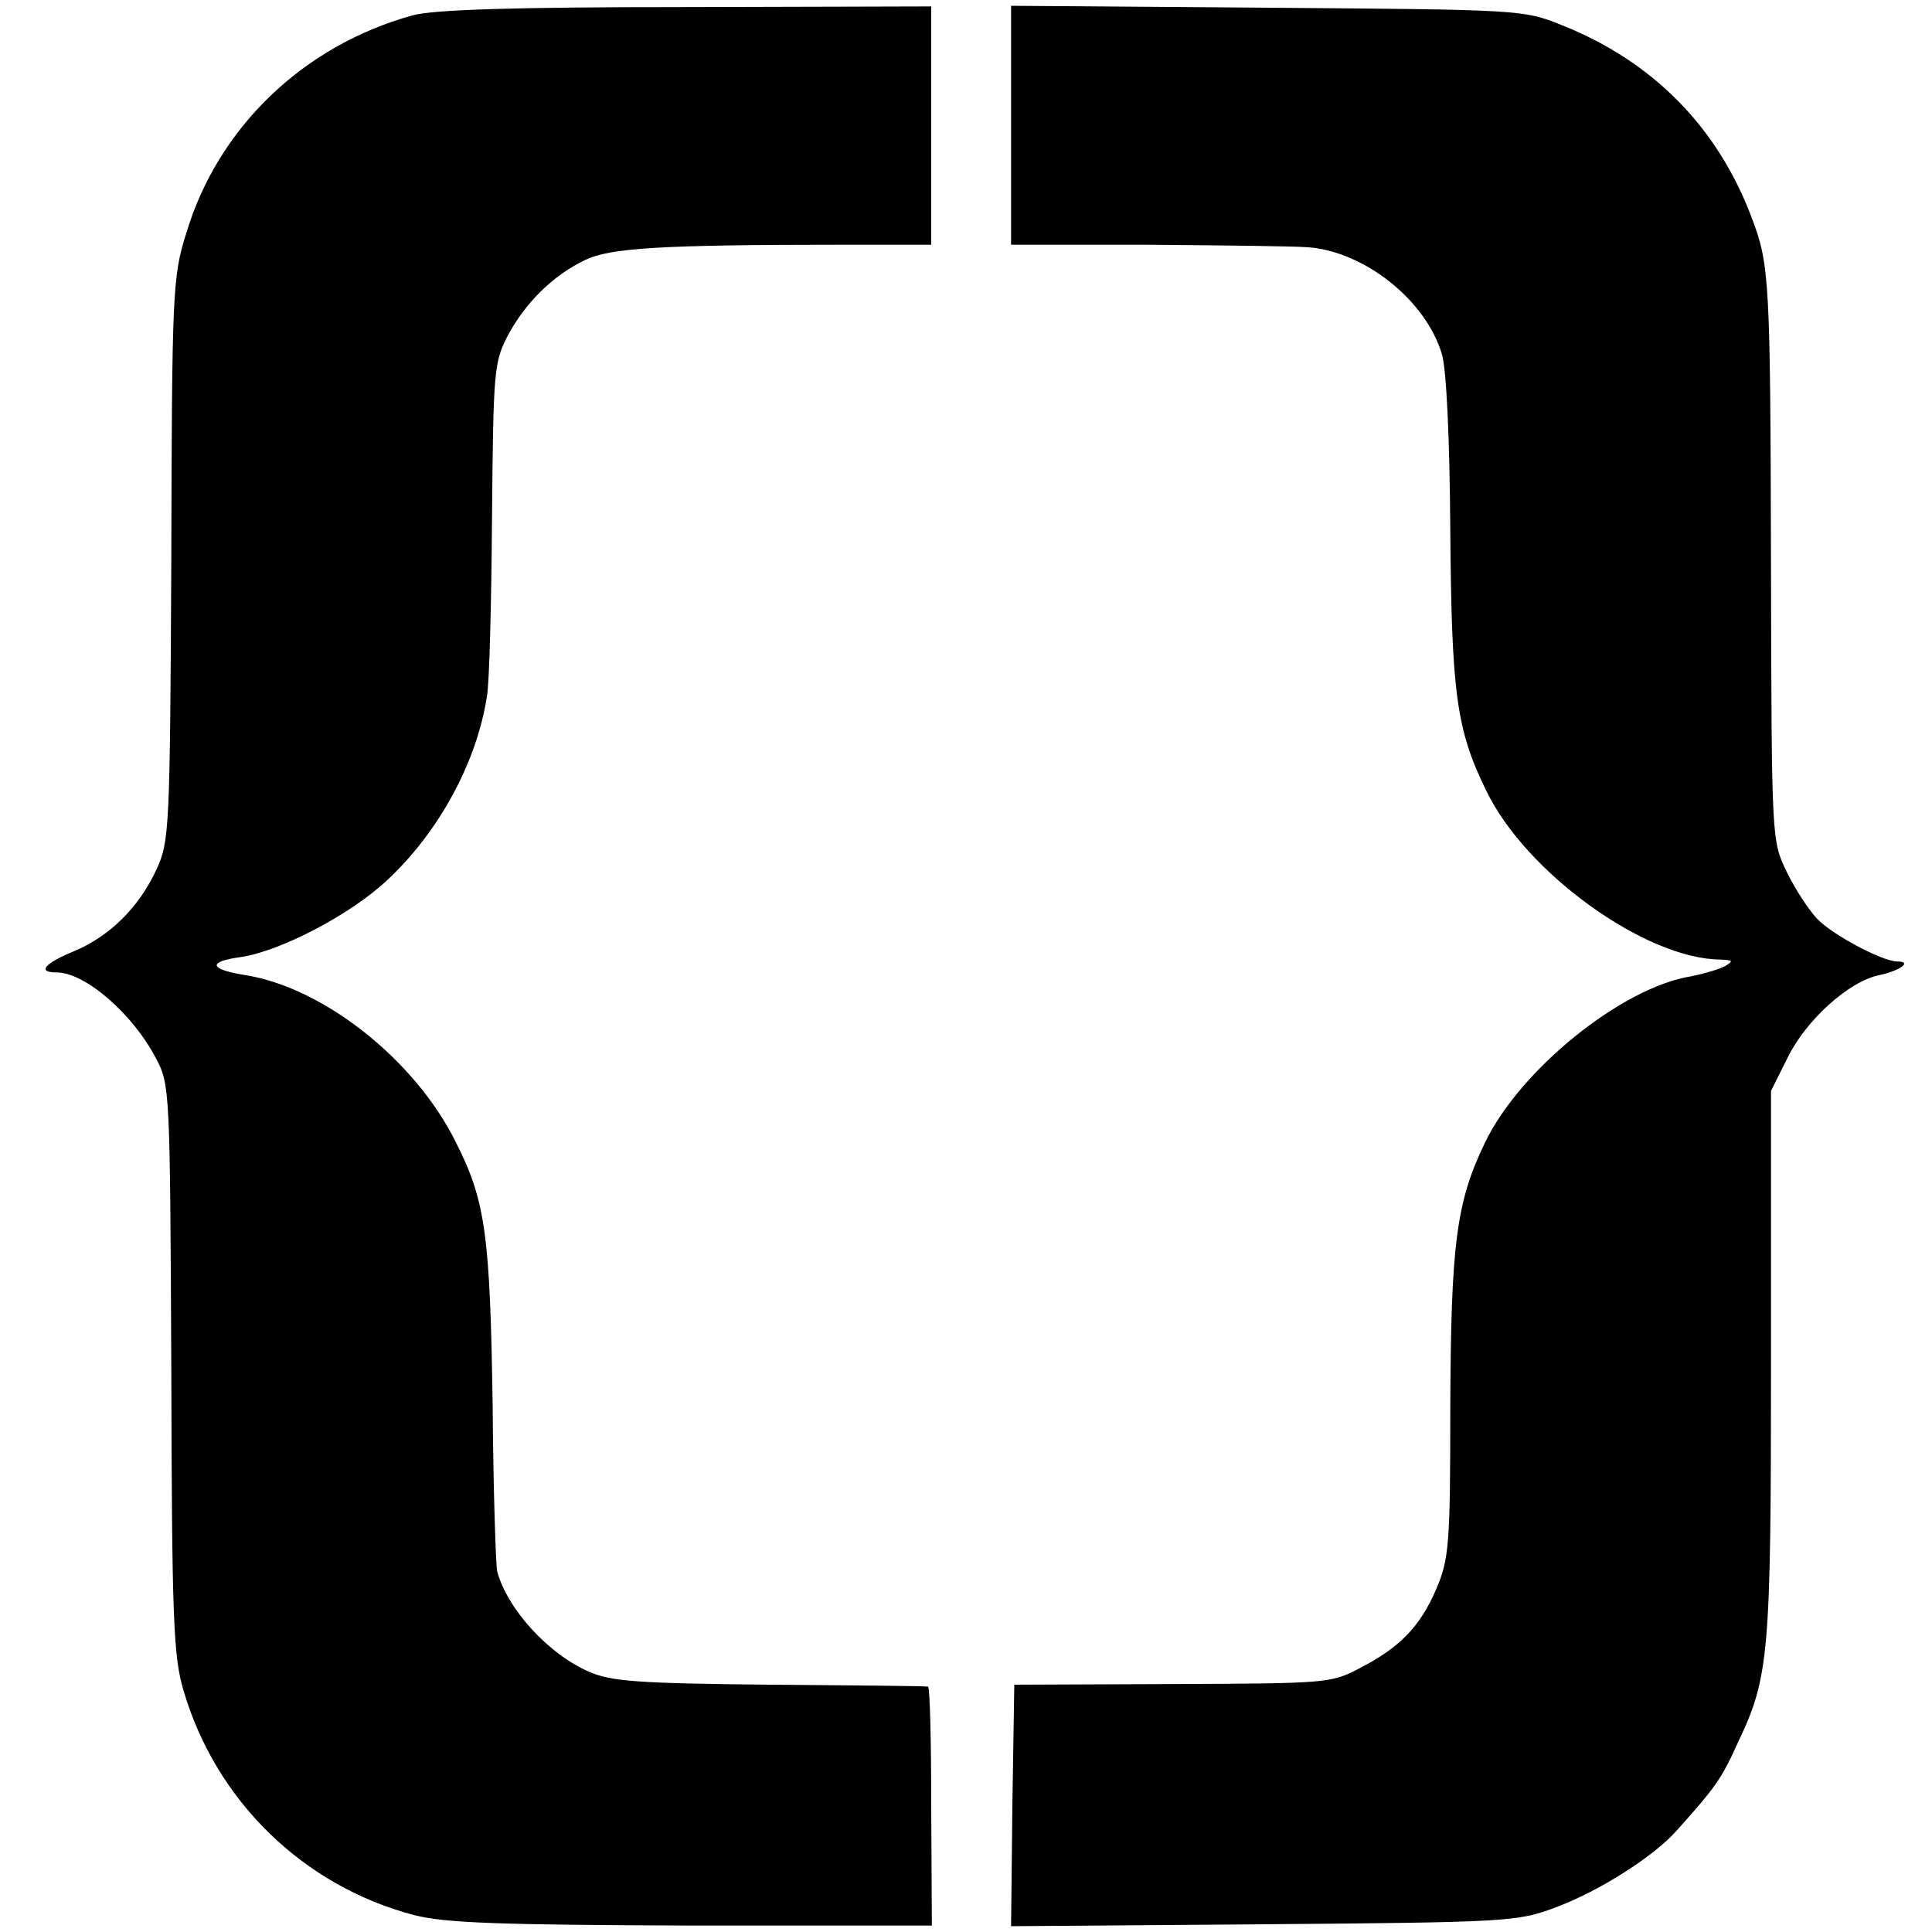
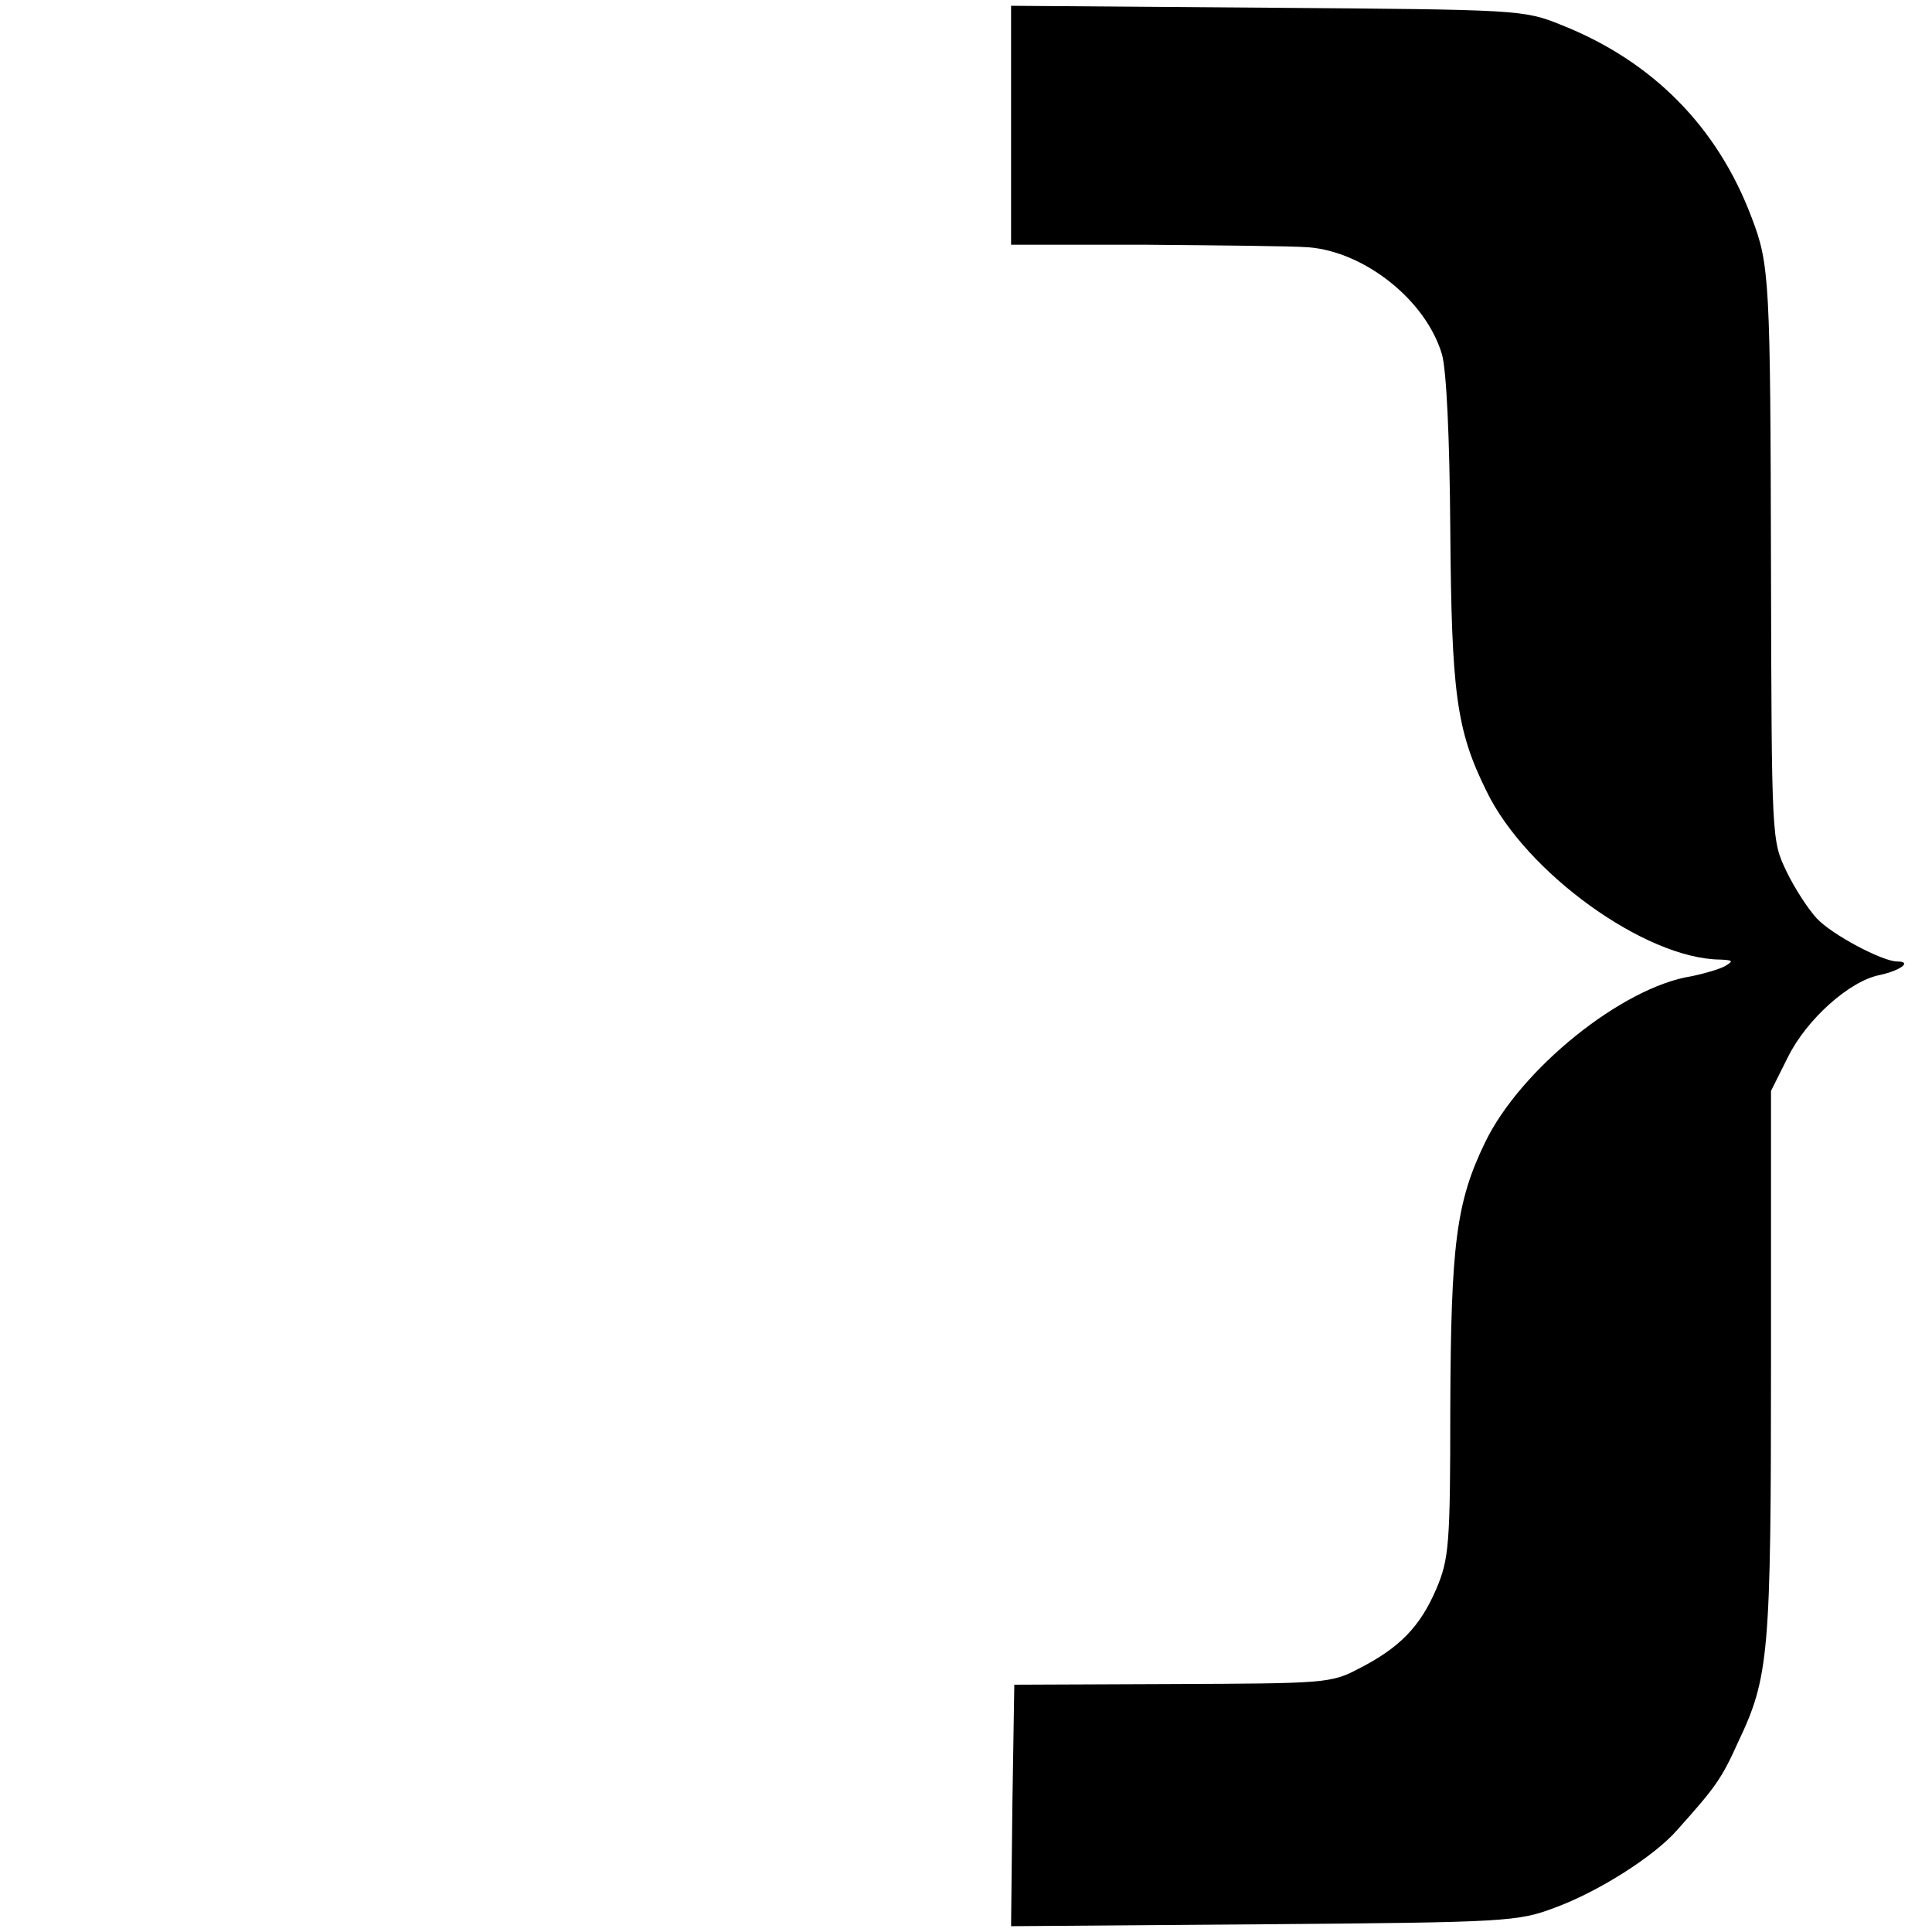
<svg xmlns="http://www.w3.org/2000/svg" version="1.0" width="300pt" height="300pt" viewBox="0 0 300 300" preserveAspectRatio="xMidYMid meet">
  <g transform="translate(0,300) scale(0.1,-0.1)" fill="#000000" stroke="none">
-     <path d="M640 2976 c-169 -47 -302 -174 -351 -339 -21 -66 -22 -92 -23 -506 -2 -419 -3 -438 -23 -481 -27 -59 -73 -104 -128 -127 -46 -19 -58 -33 -27 -33 44 0 118 -64 154 -133 22 -41 22 -50 24 -482 1 -386 3 -447 19 -500 50 -171 186 -304 359 -349 48 -12 131 -15 431 -16 l372 0 -1 185 c0 102 -2 185 -5 186 -3 1 -114 2 -246 3 -203 2 -246 5 -280 20 -63 27 -127 97 -143 156 -2 8 -6 124 -7 257 -4 266 -11 318 -57 409 -63 128 -206 241 -328 260 -56 9 -58 21 -5 28 63 10 171 67 227 120 80 75 138 182 154 284 4 21 7 145 8 277 2 228 3 242 24 283 27 51 70 94 120 118 39 19 115 24 407 24 l131 0 0 185 0 185 -380 -1 c-272 0 -394 -4 -426 -13z" />
    <path d="M1570 2806 l0 -186 208 0 c114 -1 228 -2 254 -4 87 -7 182 -82 207 -166 7 -24 12 -128 13 -272 2 -253 9 -311 56 -406 61 -127 247 -261 363 -262 20 -1 21 -2 8 -10 -9 -5 -33 -12 -53 -16 -107 -17 -265 -144 -320 -258 -45 -93 -53 -158 -54 -412 0 -214 -2 -235 -22 -282 -25 -58 -57 -91 -120 -123 -43 -23 -54 -23 -290 -24 l-245 -1 -3 -188 -2 -187 392 3 c378 3 395 4 453 26 68 25 154 80 189 120 59 66 69 79 95 137 48 101 51 136 51 589 l0 422 26 52 c29 59 96 119 143 128 32 7 51 21 27 21 -23 0 -102 42 -125 67 -13 14 -34 46 -47 73 -23 48 -23 49 -24 468 -1 449 -2 474 -30 547 -53 141 -154 243 -295 299 -59 24 -65 24 -457 27 l-398 3 0 -185z" />
  </g>
</svg>